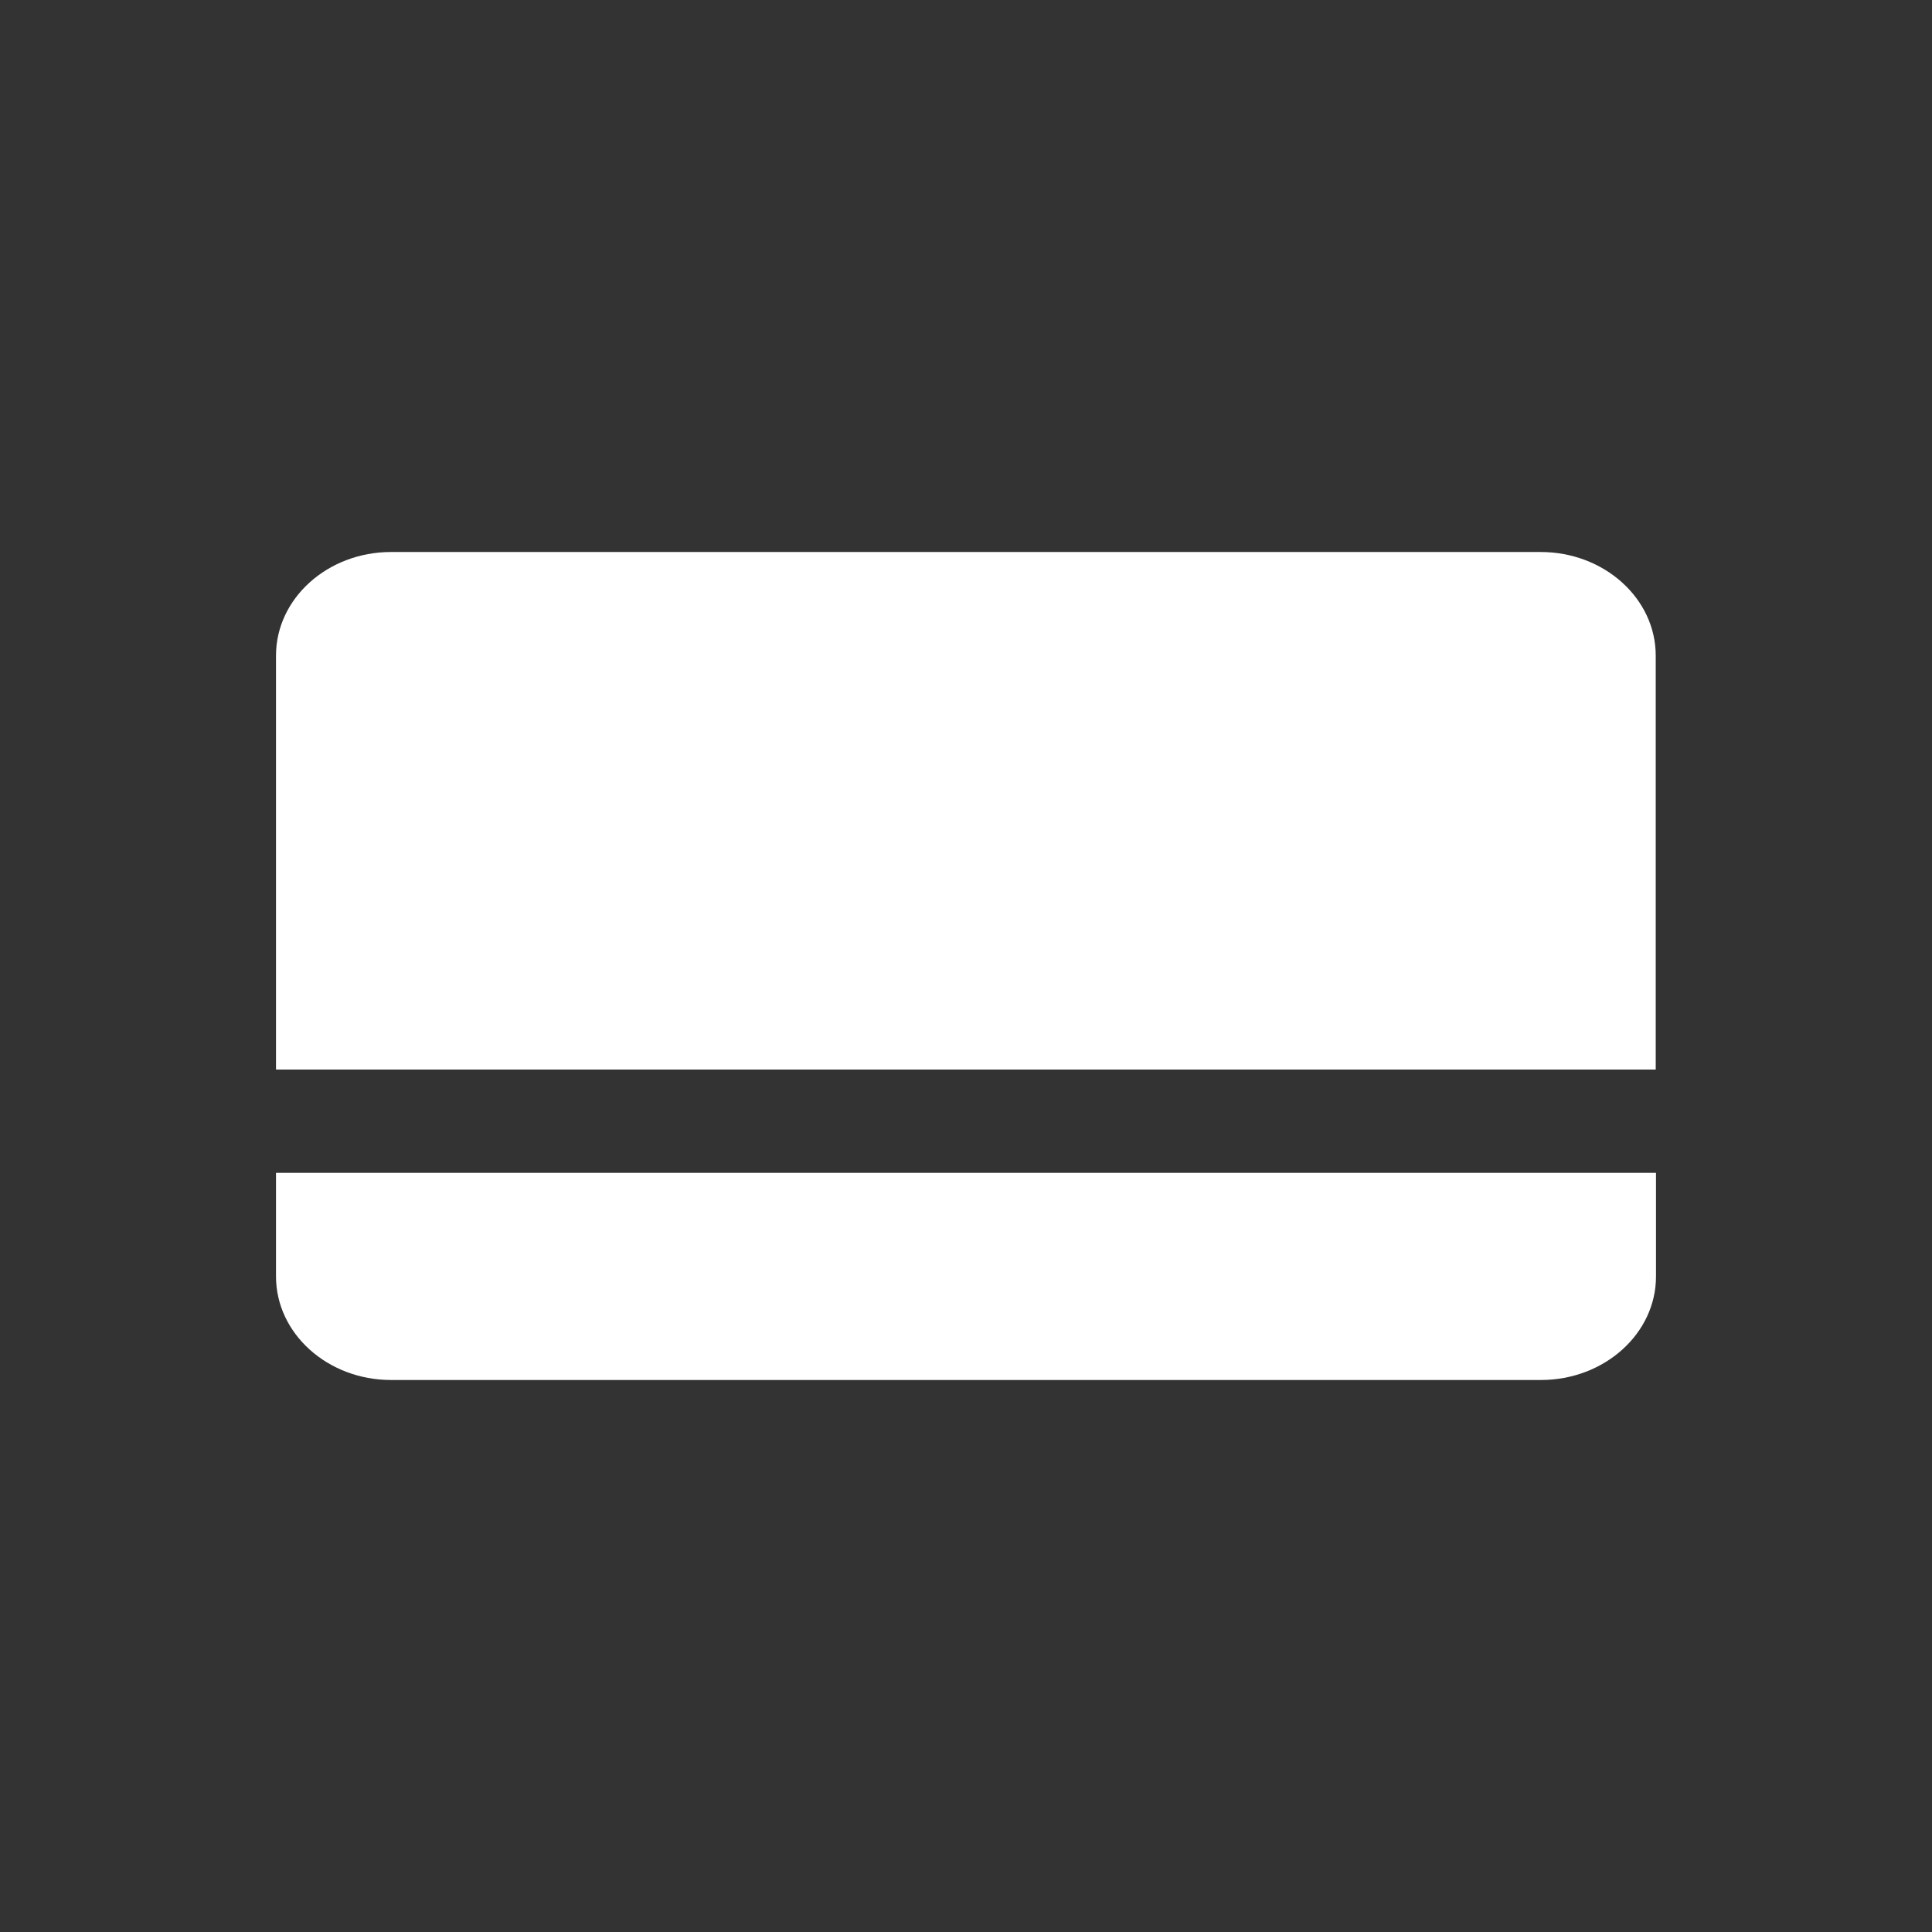
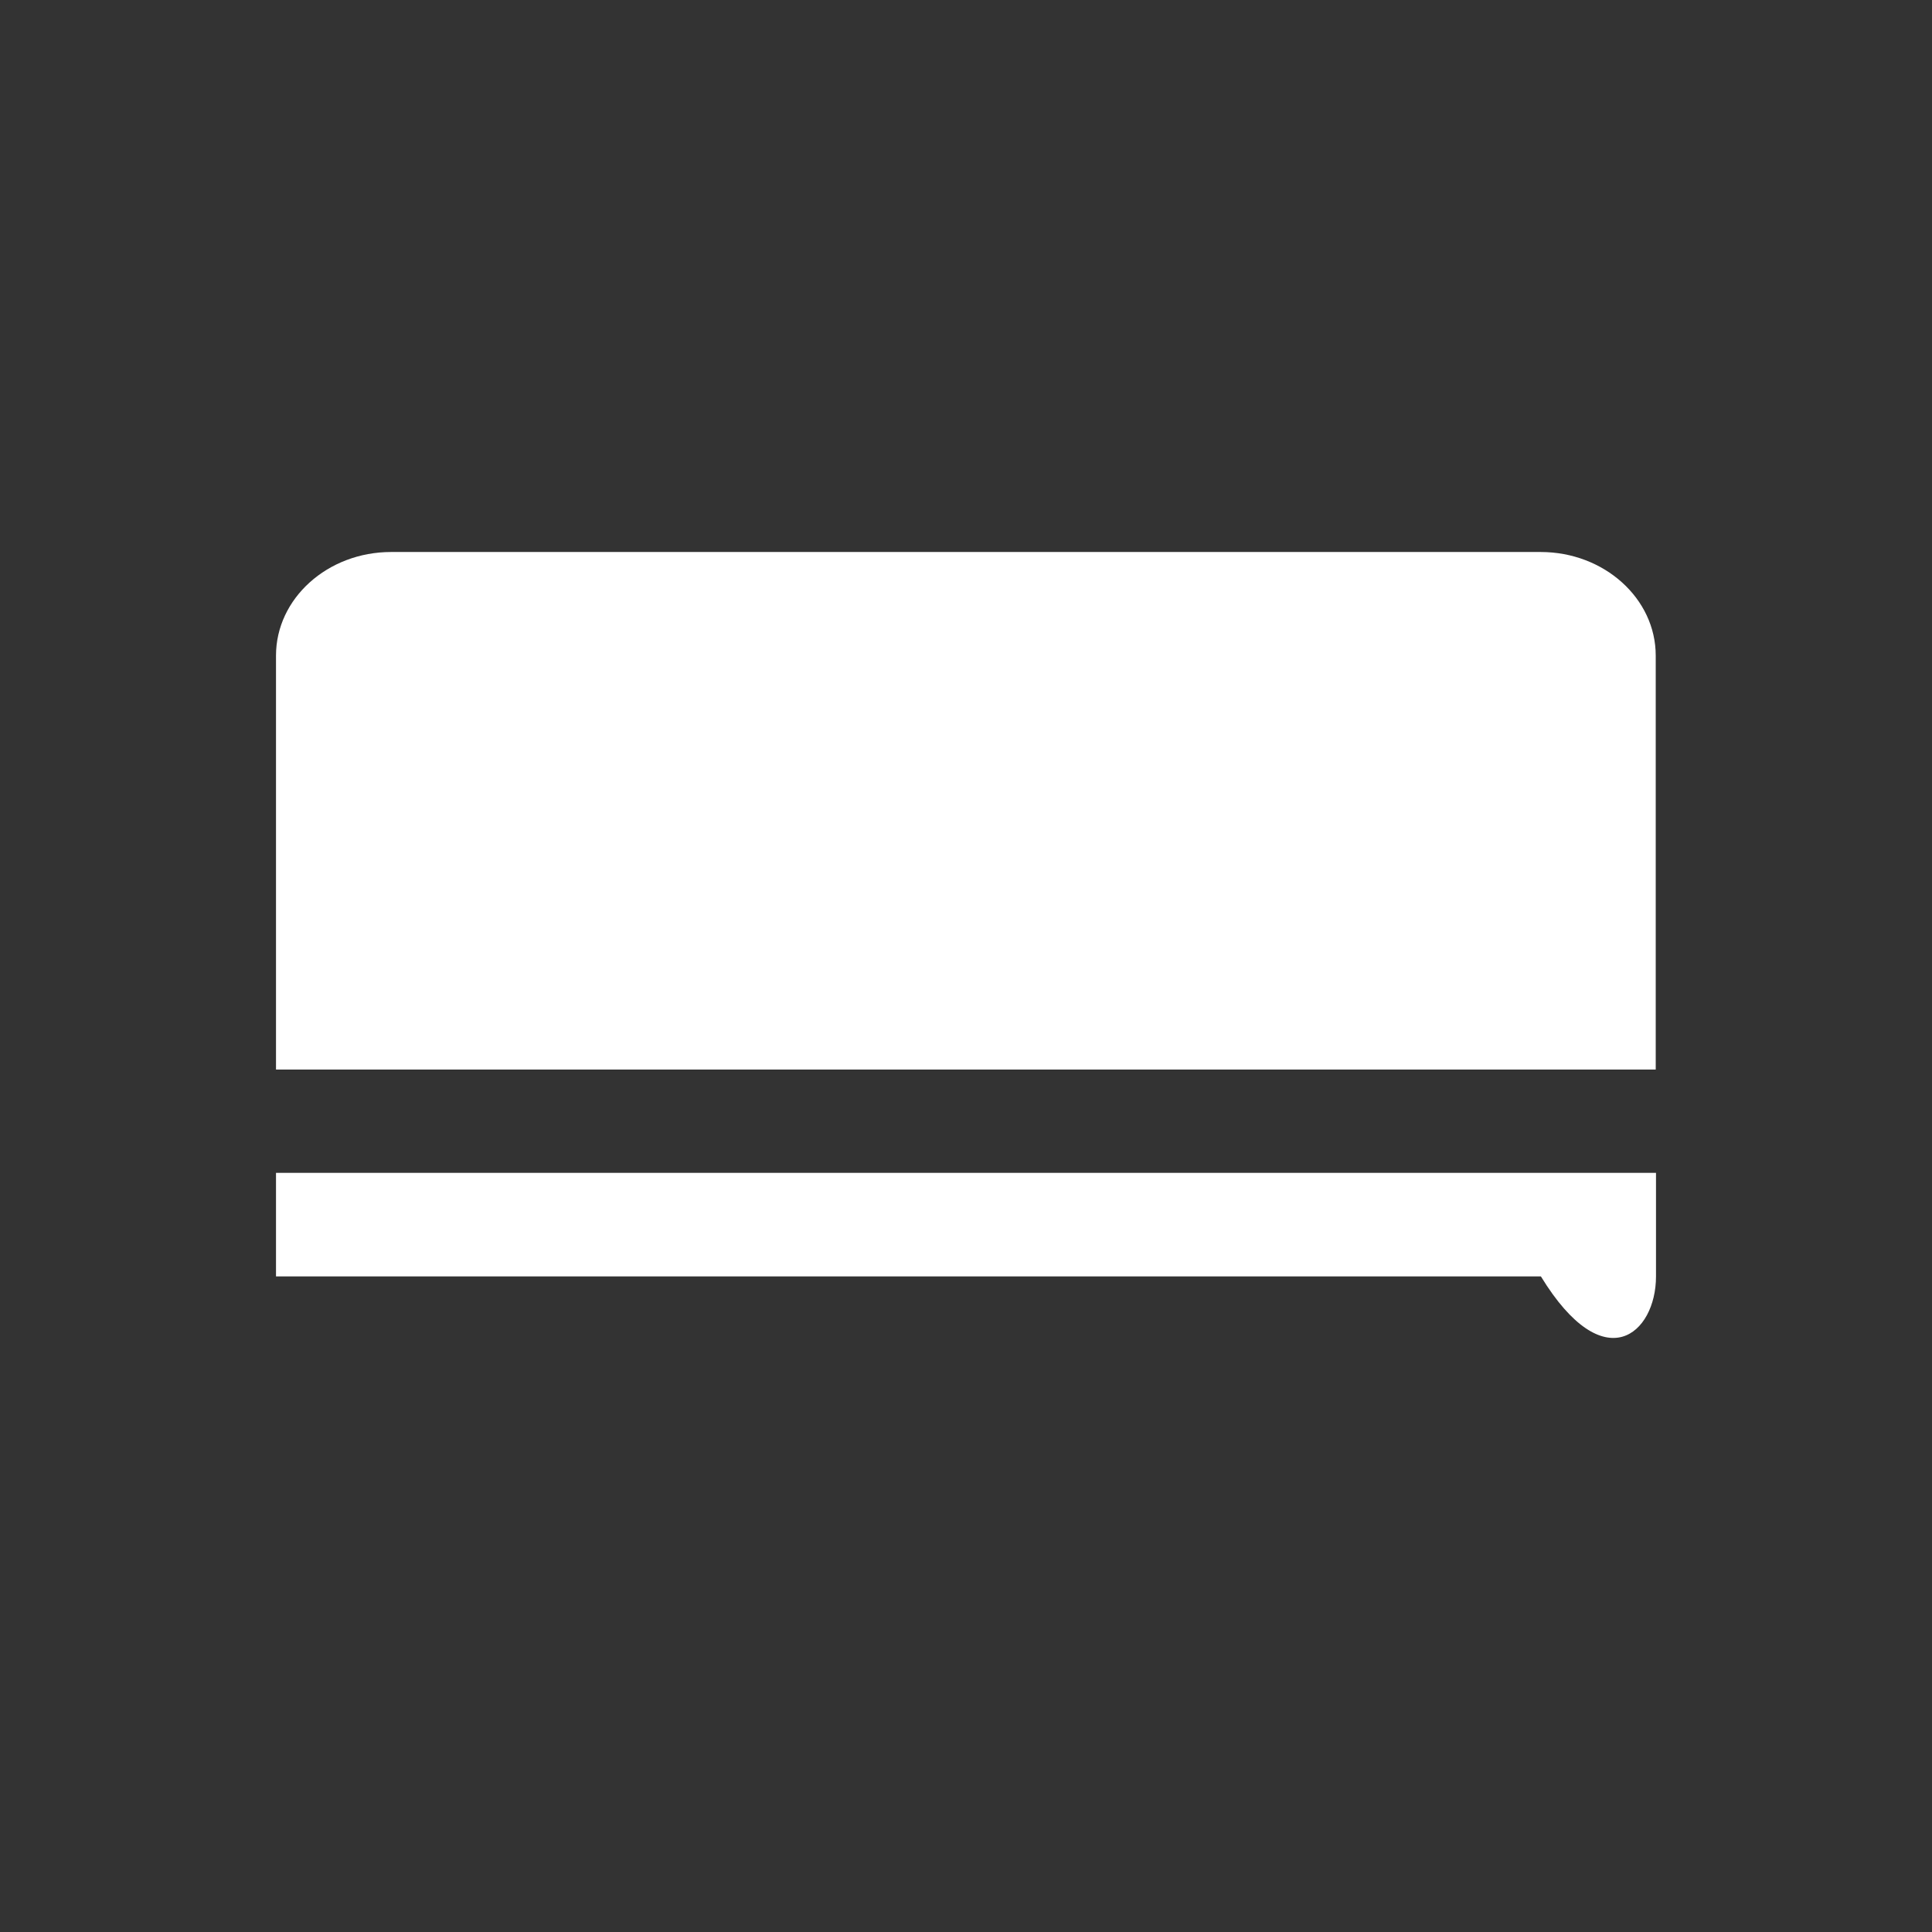
<svg xmlns="http://www.w3.org/2000/svg" width="28" height="28" viewBox="0 0 28 28" fill="none">
  <rect x="0" y="0" width="28" height="28" fill="#333333" stroke="none" />
-   <path d="M4 18.499C4 19.325 4.746 20 5.668 20H22.332C23.25 20 24 19.329 24 18.499V16.998H4V18.499ZM22.328 8H5.668C4.746 8 4 8.675 4 9.501V15.501H23.996V9.501C23.996 8.675 23.25 8 22.328 8Z" fill="white" />
+   <path d="M4 18.499H22.332C23.25 20 24 19.329 24 18.499V16.998H4V18.499ZM22.328 8H5.668C4.746 8 4 8.675 4 9.501V15.501H23.996V9.501C23.996 8.675 23.25 8 22.328 8Z" fill="white" />
</svg>